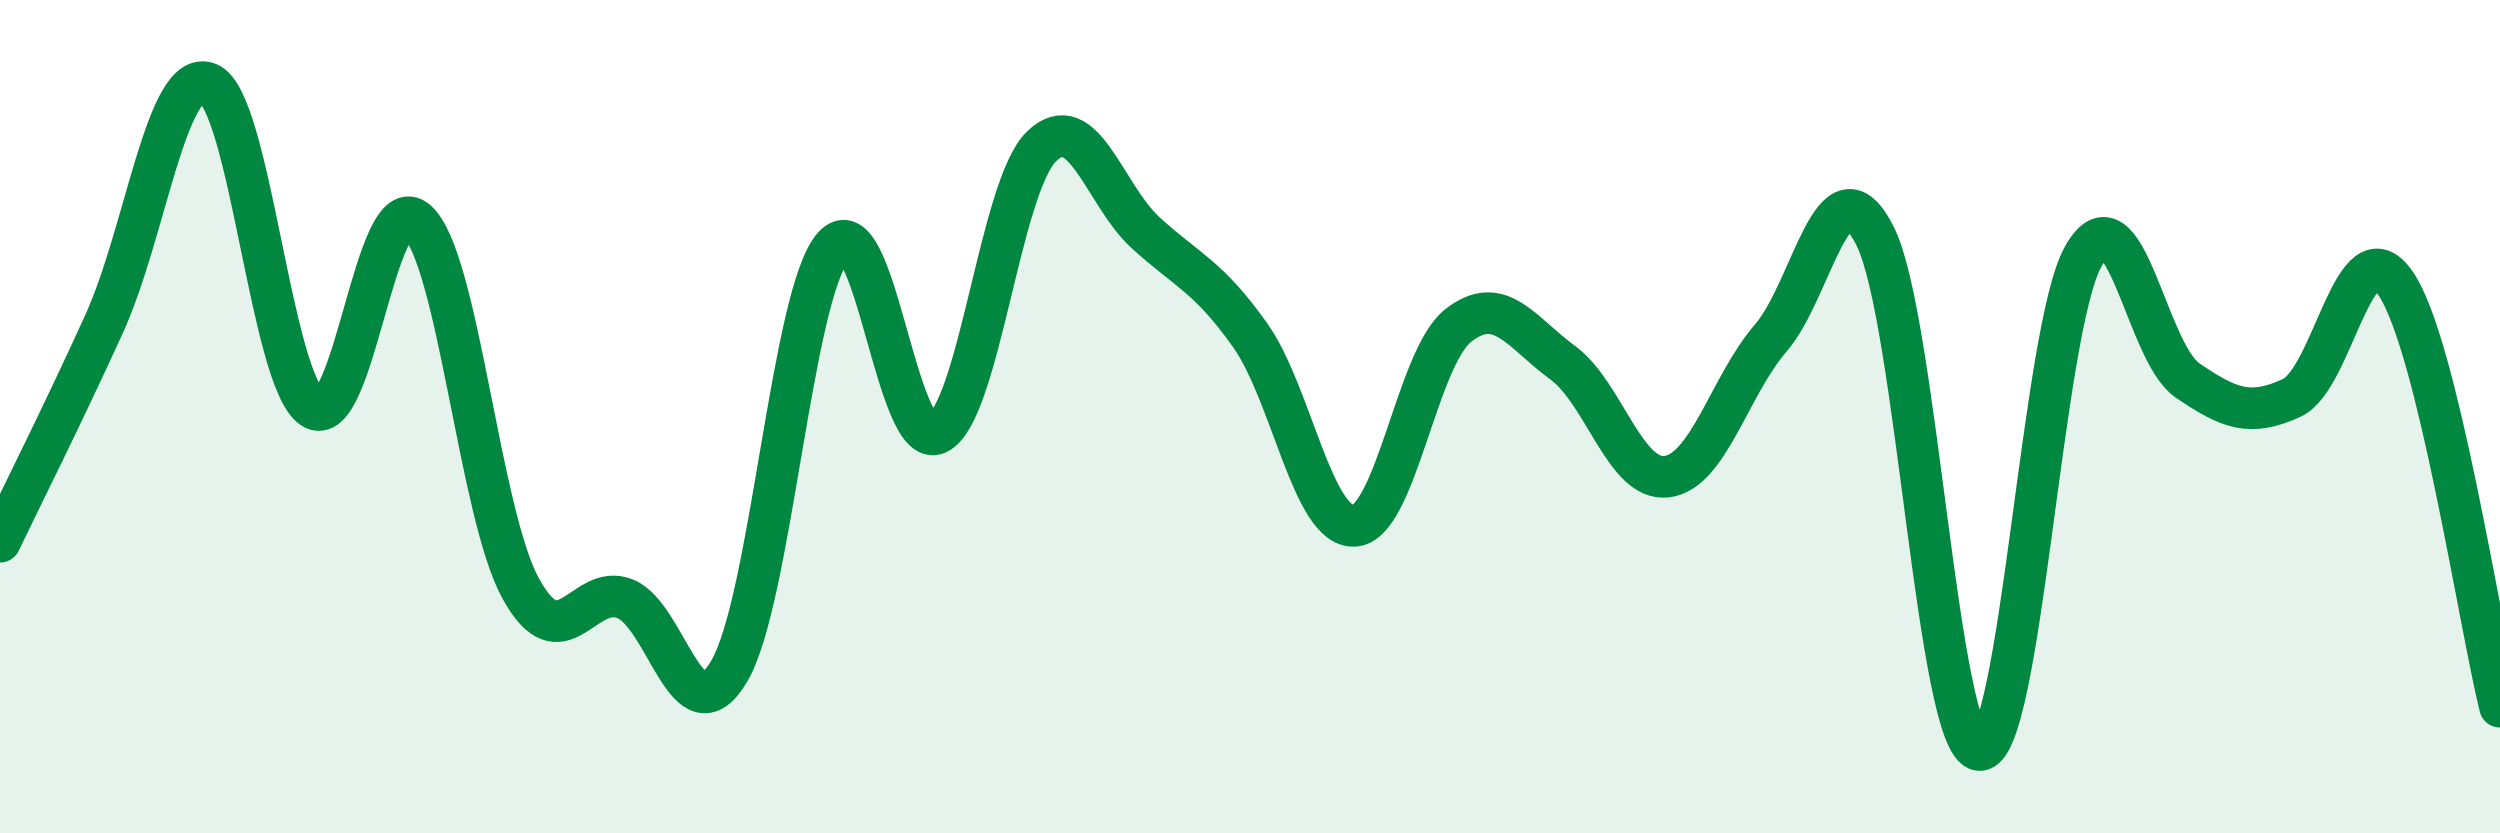
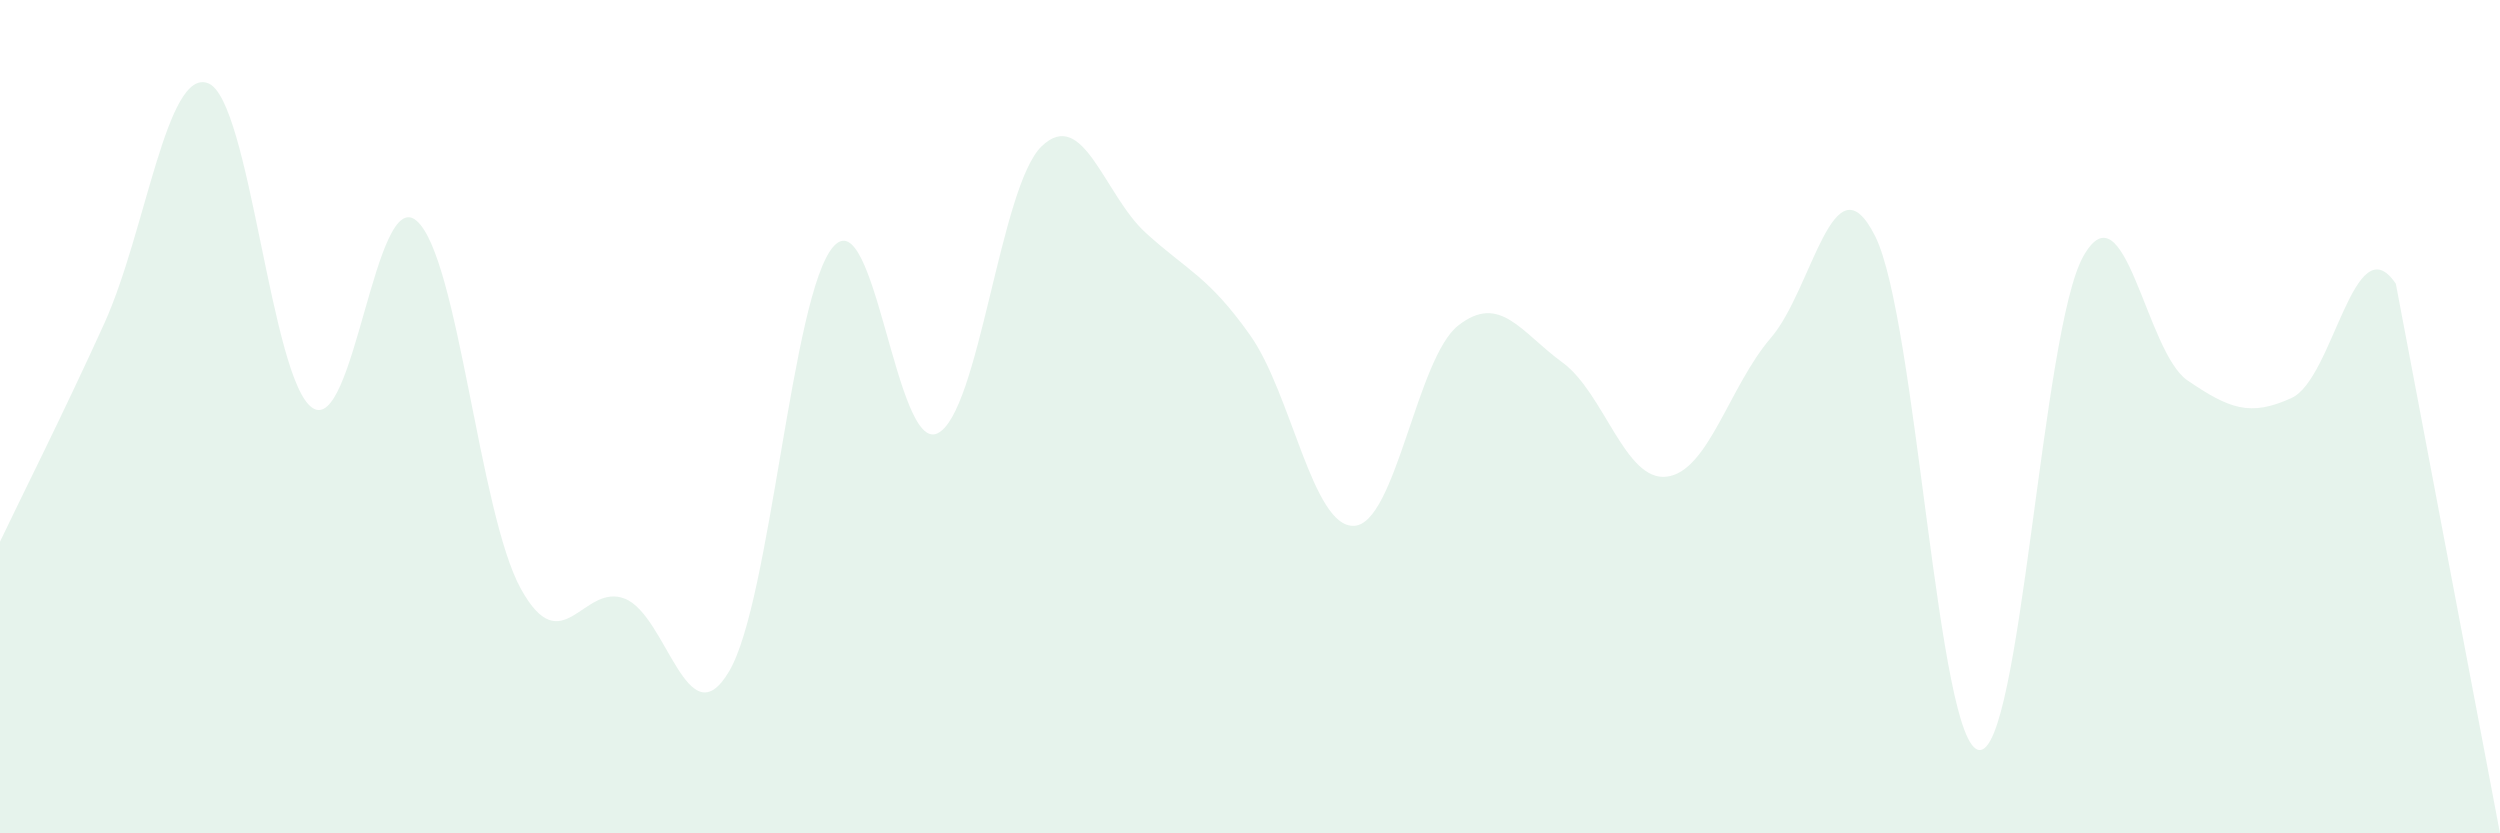
<svg xmlns="http://www.w3.org/2000/svg" width="60" height="20" viewBox="0 0 60 20">
-   <path d="M 0,13 C 0.5,11.95 1.5,9.97 2.5,7.77 C 3.5,5.57 4,1.6 5,2 C 6,2.4 6.5,9.13 7.5,9.79 C 8.5,10.45 9,4.43 10,5.3 C 11,6.17 11.5,12.32 12.5,14.13 C 13.5,15.94 14,13.97 15,14.37 C 16,14.77 16.5,17.8 17.5,16.11 C 18.5,14.42 19,7.06 20,5.92 C 21,4.78 21.5,10.88 22.5,10.4 C 23.5,9.92 24,4.47 25,3.51 C 26,2.55 26.5,4.68 27.5,5.59 C 28.5,6.5 29,6.63 30,8.04 C 31,9.45 31.5,12.67 32.5,12.62 C 33.5,12.57 34,8.59 35,7.81 C 36,7.03 36.5,7.97 37.5,8.7 C 38.5,9.43 39,11.56 40,11.44 C 41,11.32 41.5,9.27 42.5,8.11 C 43.5,6.95 44,3.68 45,5.66 C 46,7.64 46.5,17.9 47.5,18 C 48.5,18.1 49,7.92 50,6.15 C 51,4.38 51.5,8.45 52.5,9.13 C 53.5,9.81 54,10.01 55,9.55 C 56,9.09 56.5,5.33 57.5,6.81 C 58.5,8.29 59.5,14.93 60,16.96L60 20L0 20Z" fill="#008740" opacity="0.1" stroke-linecap="round" stroke-linejoin="round" />
-   <path d="M 0,13 C 0.5,11.95 1.5,9.97 2.5,7.77 C 3.5,5.57 4,1.6 5,2 C 6,2.4 6.5,9.13 7.5,9.79 C 8.5,10.45 9,4.43 10,5.3 C 11,6.17 11.5,12.32 12.5,14.13 C 13.5,15.94 14,13.97 15,14.37 C 16,14.77 16.5,17.8 17.5,16.11 C 18.5,14.42 19,7.06 20,5.92 C 21,4.78 21.5,10.88 22.5,10.4 C 23.5,9.92 24,4.47 25,3.51 C 26,2.55 26.5,4.68 27.5,5.59 C 28.5,6.5 29,6.63 30,8.04 C 31,9.45 31.5,12.67 32.5,12.62 C 33.5,12.57 34,8.59 35,7.81 C 36,7.03 36.5,7.97 37.5,8.7 C 38.5,9.43 39,11.56 40,11.44 C 41,11.32 41.5,9.27 42.5,8.11 C 43.5,6.95 44,3.68 45,5.66 C 46,7.64 46.5,17.9 47.5,18 C 48.5,18.1 49,7.92 50,6.15 C 51,4.38 51.5,8.45 52.5,9.13 C 53.5,9.81 54,10.01 55,9.55 C 56,9.09 56.5,5.33 57.5,6.81 C 58.5,8.29 59.5,14.93 60,16.96" stroke="#008740" stroke-width="1" fill="none" stroke-linecap="round" stroke-linejoin="round" />
+   <path d="M 0,13 C 0.5,11.95 1.5,9.97 2.5,7.77 C 3.5,5.57 4,1.6 5,2 C 6,2.4 6.5,9.13 7.5,9.79 C 8.5,10.45 9,4.43 10,5.3 C 11,6.17 11.5,12.32 12.5,14.13 C 13.5,15.94 14,13.97 15,14.37 C 16,14.77 16.5,17.8 17.5,16.11 C 18.5,14.42 19,7.06 20,5.92 C 21,4.78 21.5,10.88 22.5,10.4 C 23.5,9.92 24,4.47 25,3.51 C 26,2.55 26.5,4.68 27.5,5.59 C 28.5,6.5 29,6.63 30,8.04 C 31,9.45 31.5,12.67 32.5,12.62 C 33.5,12.57 34,8.59 35,7.81 C 36,7.03 36.5,7.97 37.5,8.7 C 38.5,9.43 39,11.56 40,11.44 C 41,11.32 41.5,9.27 42.5,8.11 C 43.5,6.95 44,3.68 45,5.66 C 46,7.64 46.5,17.9 47.5,18 C 48.5,18.1 49,7.92 50,6.15 C 51,4.38 51.5,8.45 52.5,9.13 C 53.5,9.81 54,10.01 55,9.55 C 56,9.09 56.5,5.33 57.5,6.81 L60 20L0 20Z" fill="#008740" opacity="0.1" stroke-linecap="round" stroke-linejoin="round" />
</svg>